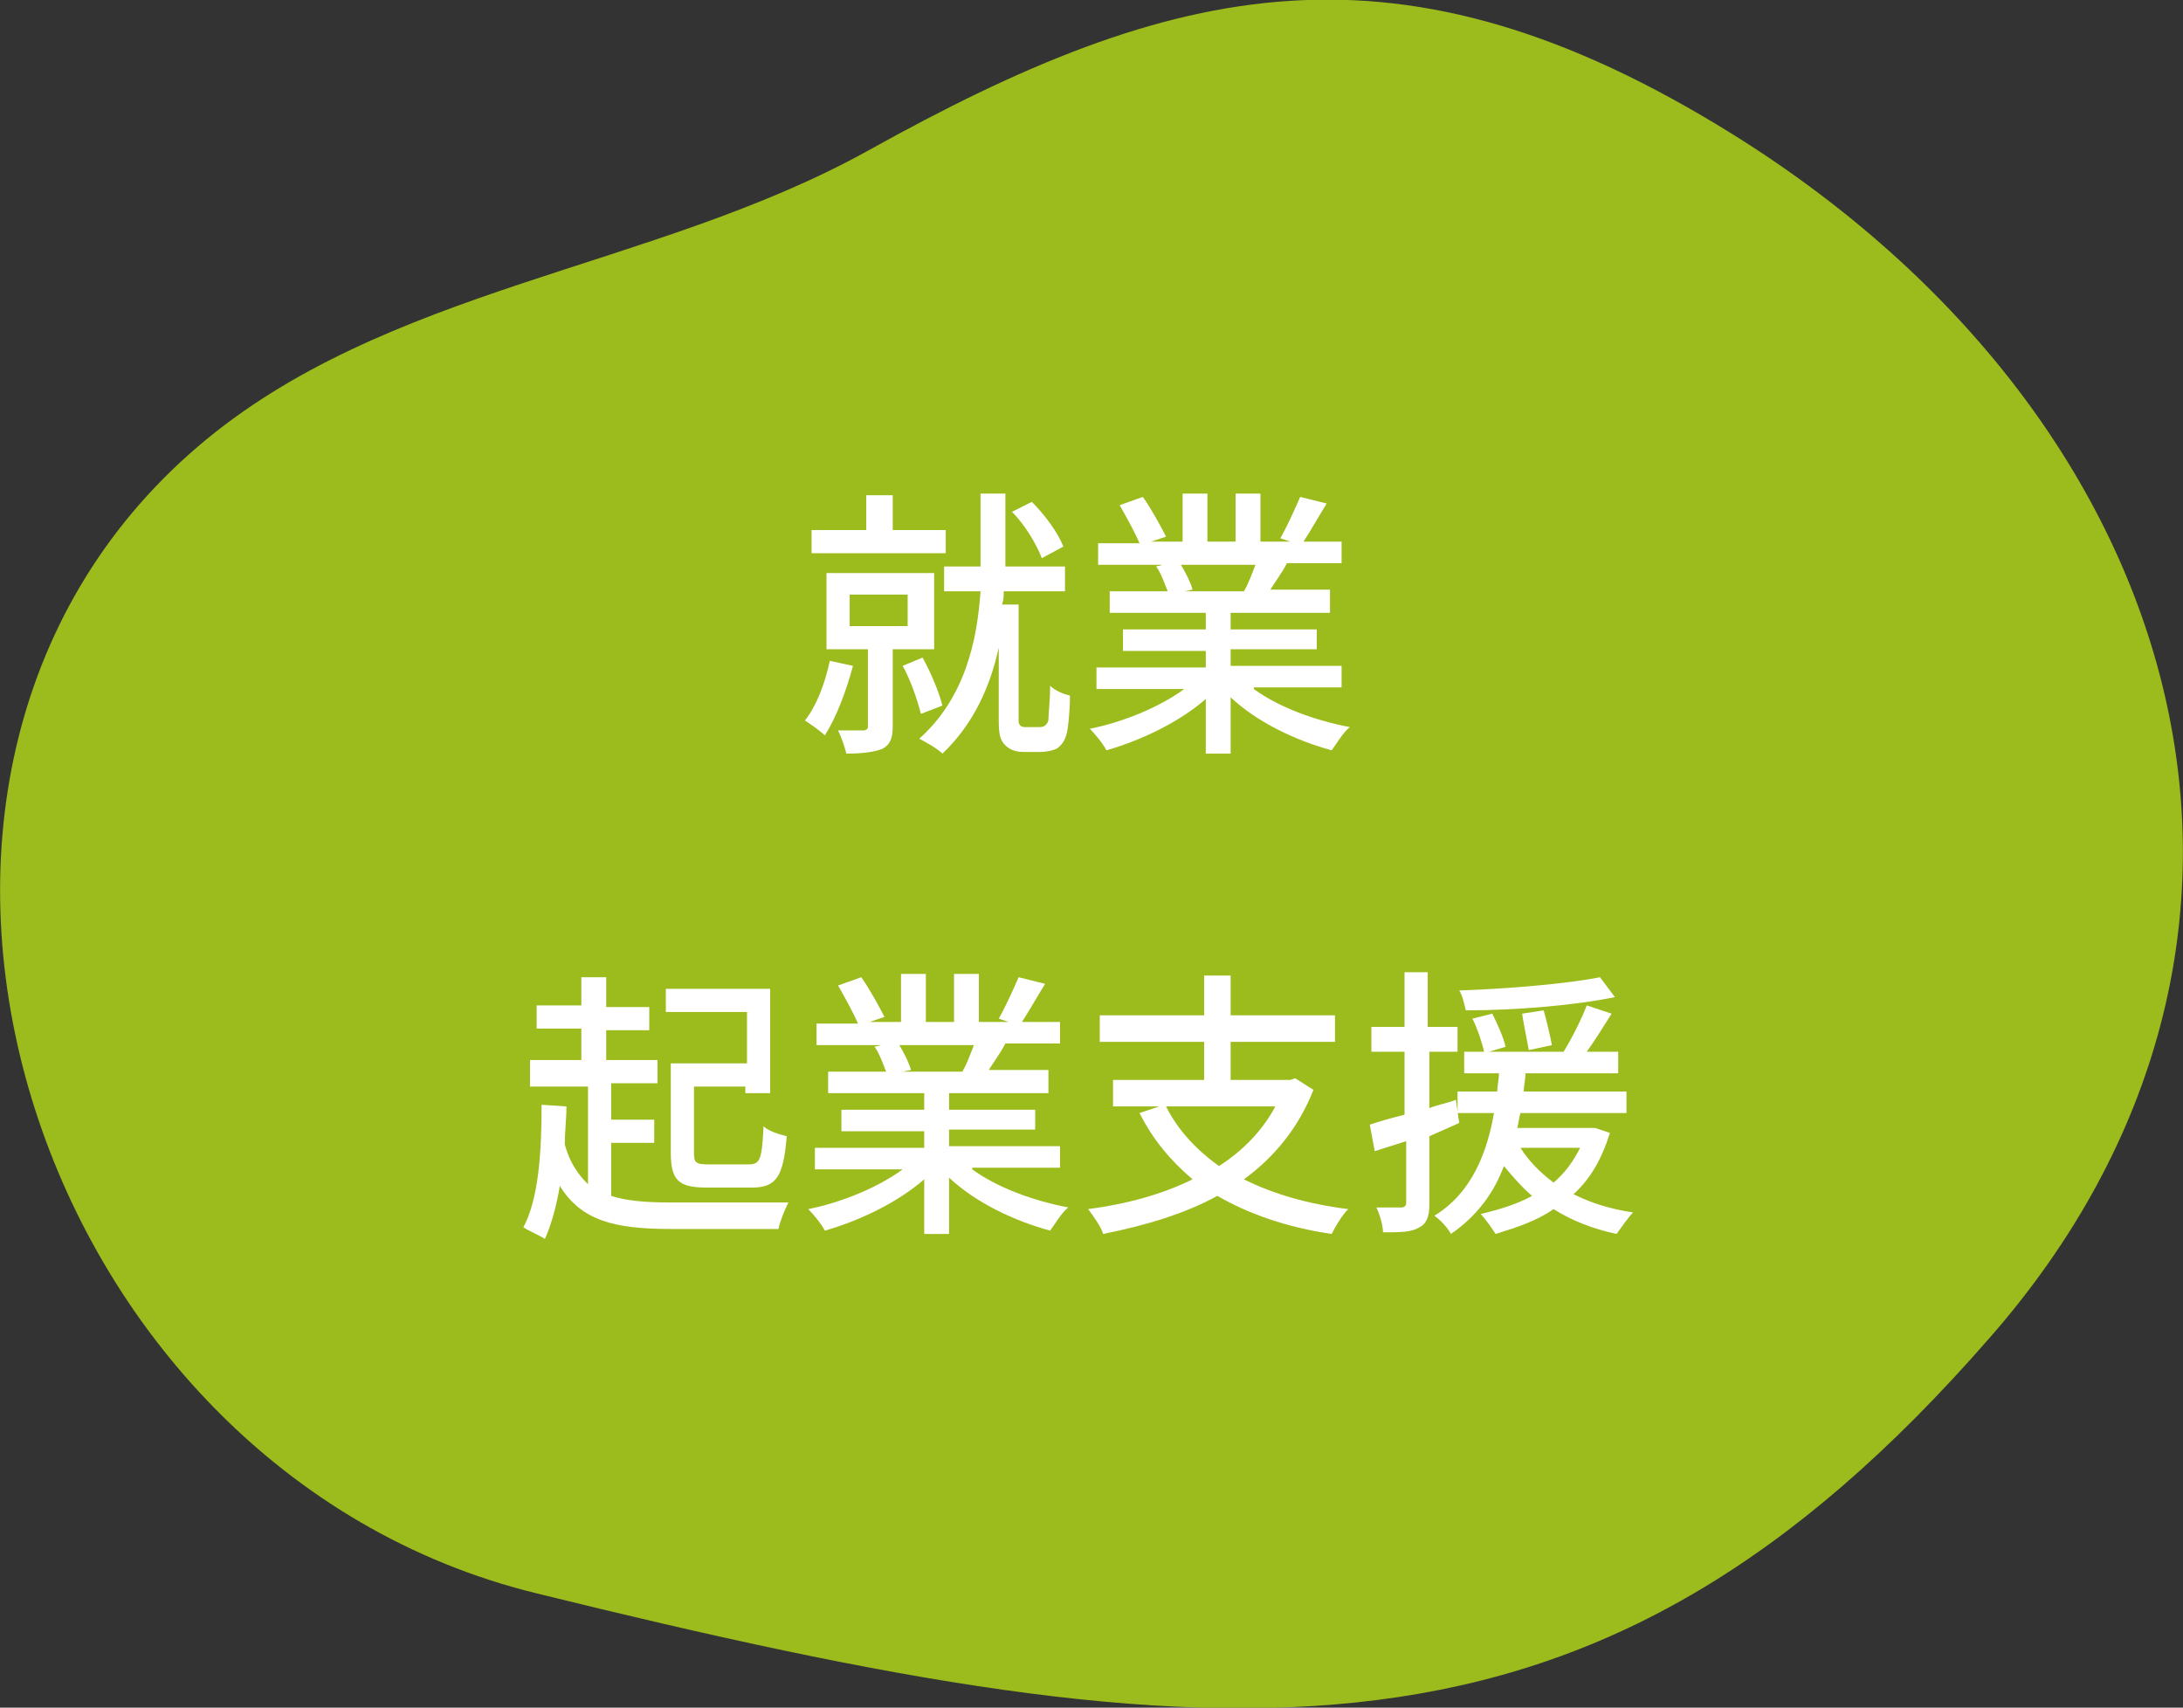
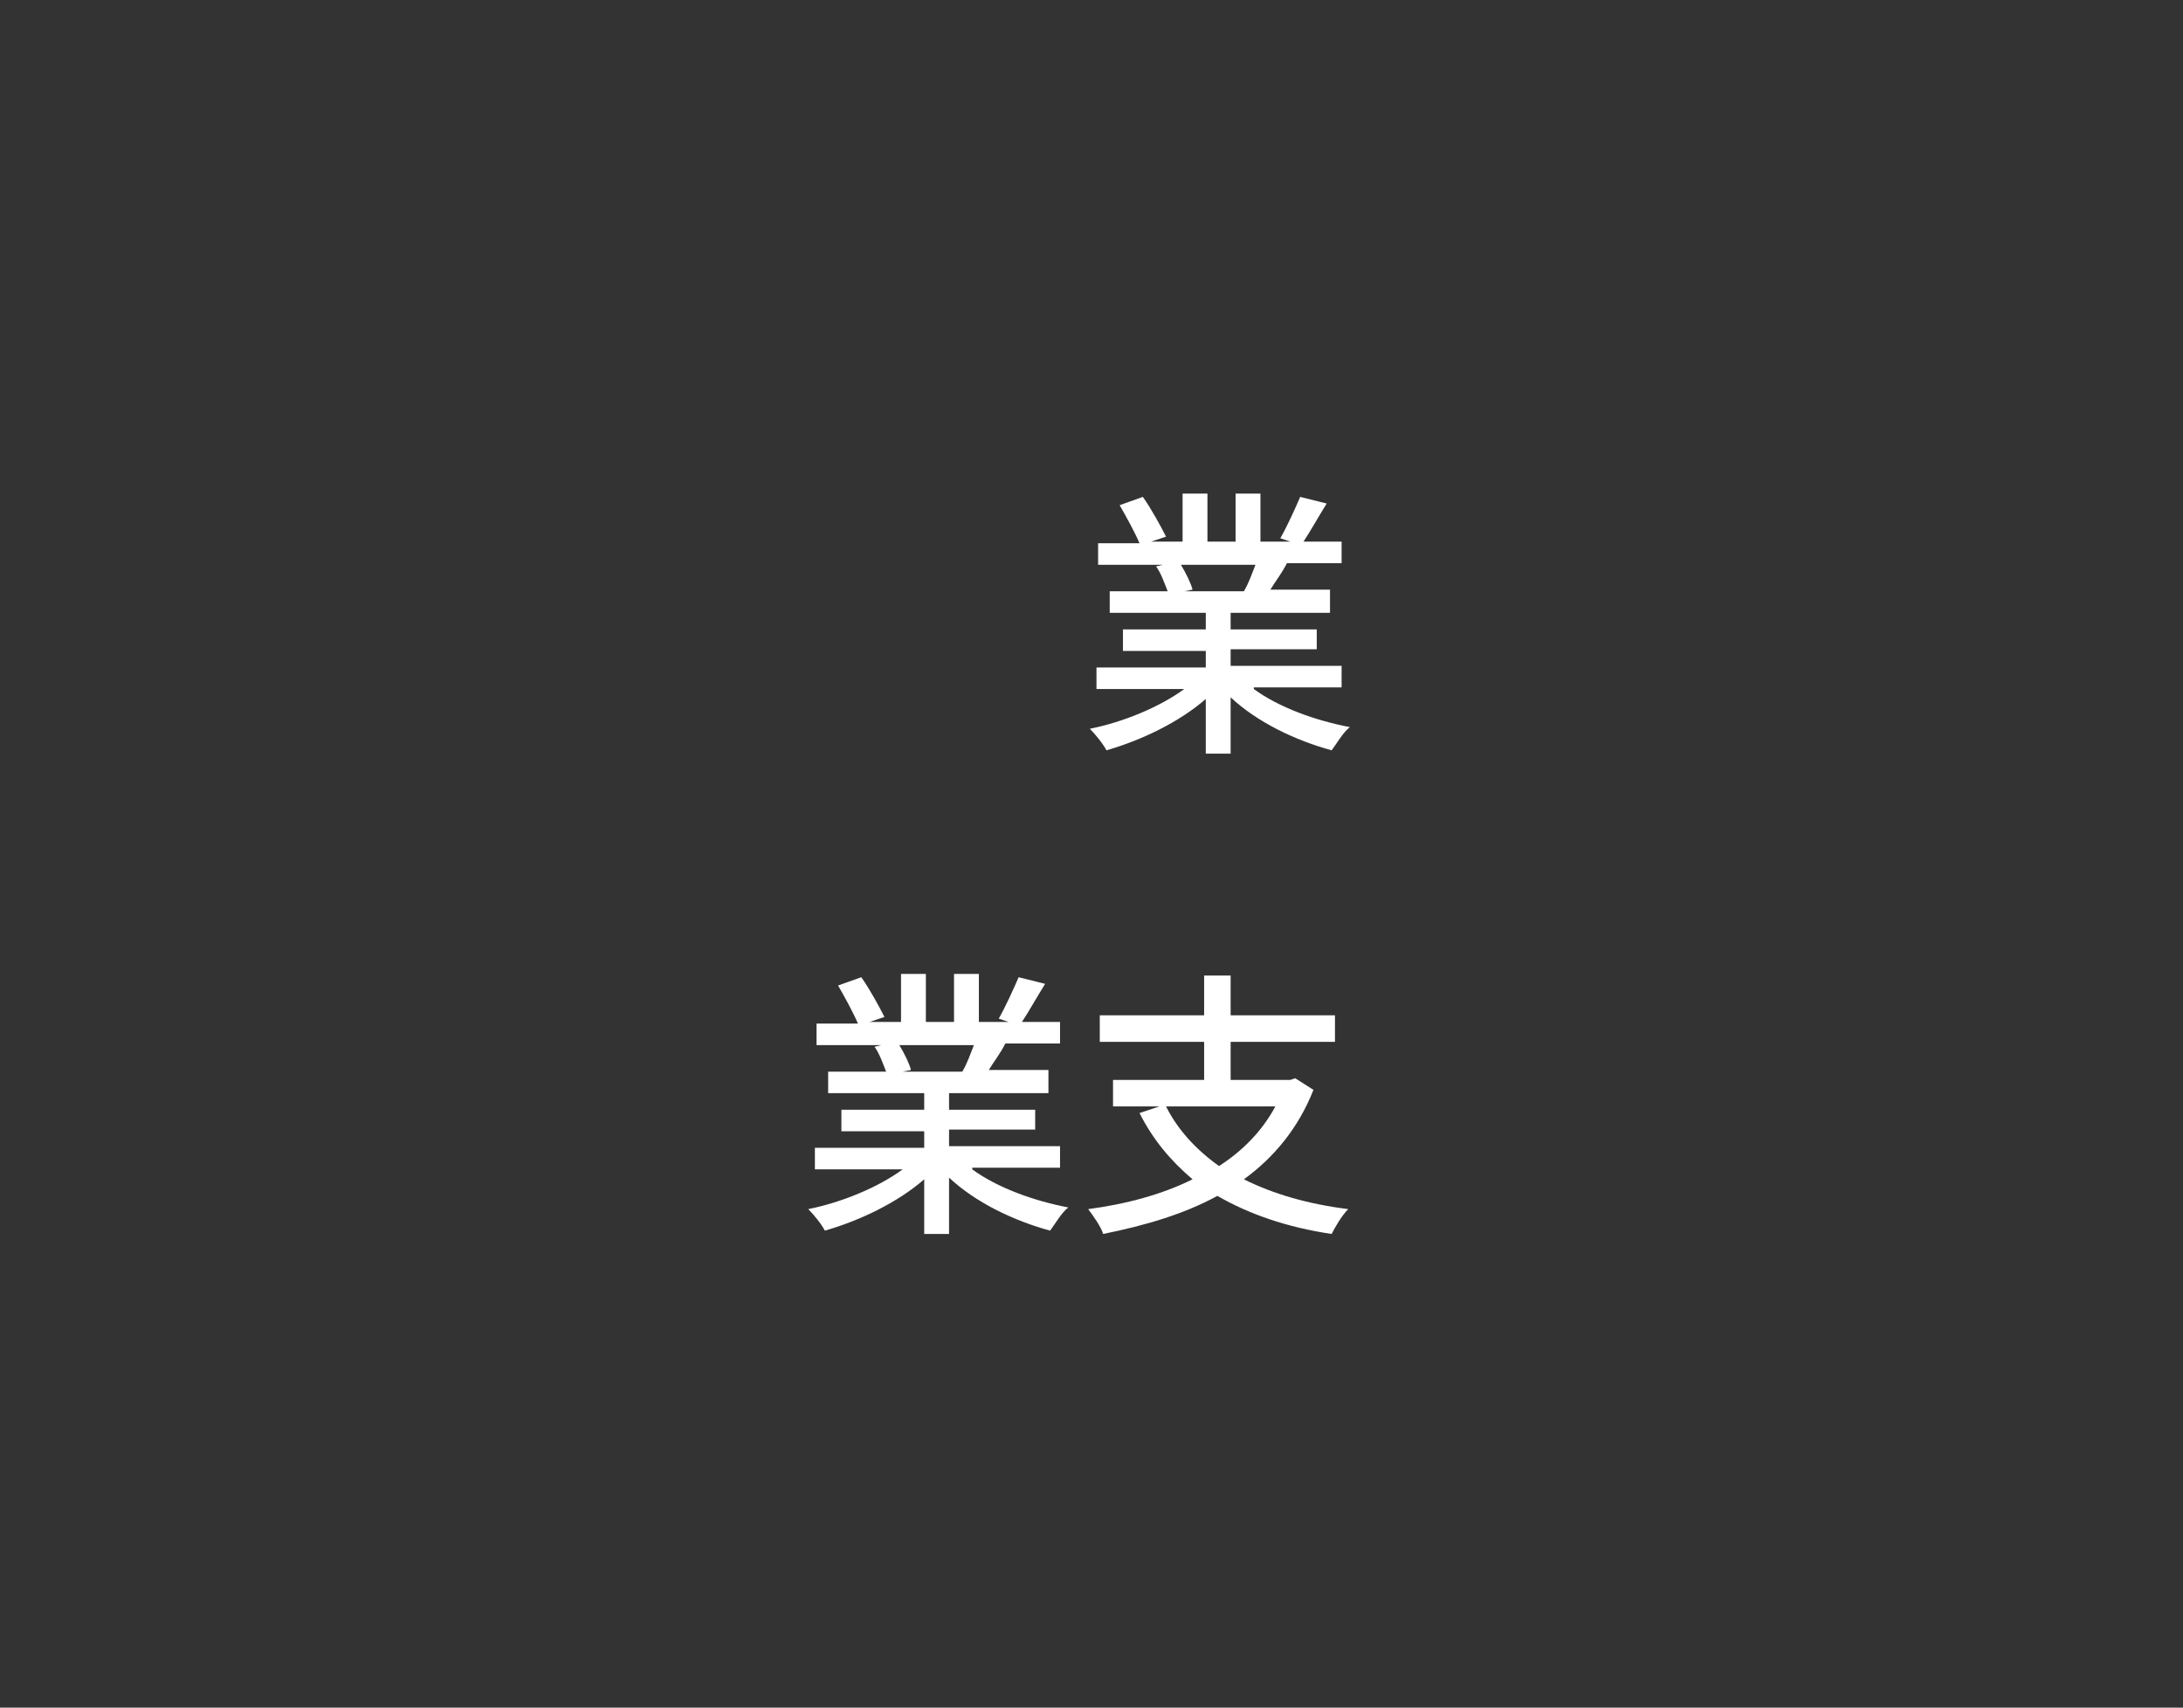
<svg xmlns="http://www.w3.org/2000/svg" version="1.1" id="グループ_11899" x="0px" y="0px" viewBox="0 0 131.8 103.1" style="enable-background:new 0 0 131.8 103.1;" xml:space="preserve">
  <rect x="0" y="0" width="131.8" height="103.1" fill="#333333" stroke="none" />
  <style type="text/css">
	.st0{fill:#9CBB1C;}
	.st1{enable-background:new    ;}
	.st2{fill:#FFFFFF;}
</style>
-   <path id="パス_57179" class="st0" d="M32.4,96.2C1.7,88.7-11.4,47,11.9,27c11.3-9.7,27.5-10.7,40.5-17.9  c18.5-10.3,32.1-13.5,52.2-1c28.1,17.5,36.4,48.9,15.5,72.7C96.3,108.1,74.6,106.6,32.4,96.2z" />
  <g class="st1">
-     <path class="st2" d="M51.5,40.2c-0.4,1.5-1,3.1-1.7,4.2c-0.3-0.3-0.9-0.7-1.2-0.9c0.7-0.9,1.2-2.2,1.5-3.6L51.5,40.2z M57.1,33.4   H49V32h3.3v-2.1h1.6V32h3.2V33.4z M53.9,39.1v4.7c0,0.7-0.1,1.1-0.6,1.4c-0.5,0.2-1.2,0.3-2.2,0.3c-0.1-0.4-0.3-1-0.5-1.4   c0.7,0,1.3,0,1.5,0c0.2,0,0.3-0.1,0.3-0.2v-4.7h-2.5v-4.6h6.5v4.6H53.9z M51.3,37.8h3.5v-1.9h-3.5V37.8z M55.6,43.1   c-0.2-0.8-0.6-2-1.1-2.9l1.2-0.5c0.5,0.9,1,2.1,1.2,2.9L55.6,43.1z M62.7,43.9c0.1,0,0.3,0,0.4-0.1c0.1-0.1,0.2-0.2,0.2-0.4   c0-0.3,0.1-1.1,0.1-2c0.3,0.3,0.8,0.5,1.2,0.6c0,0.9-0.1,1.9-0.2,2.3c-0.1,0.4-0.3,0.7-0.6,0.9c-0.2,0.1-0.6,0.2-1,0.2h-1   c-0.4,0-0.8-0.1-1.1-0.4c-0.3-0.3-0.4-0.6-0.4-1.5v-4.4c-0.5,2.3-1.5,4.6-3.4,6.4c-0.3-0.3-1-0.7-1.4-0.9c2.8-2.5,3.5-6,3.7-8.9   h-2.2v-1.5h2.2v-0.5v-3.9h1.5v3.9v0.5h3.6v1.5h-3.7c0,0.3,0,0.5-0.1,0.8h1v7c0,0.1,0,0.2,0.1,0.3c0.1,0.1,0.2,0.1,0.4,0.1H62.7z    M62.9,33.7c-0.3-0.8-1-2-1.8-2.8l1.2-0.6c0.8,0.8,1.6,1.9,1.9,2.7L62.9,33.7z" />
    <path class="st2" d="M75.7,41.6c1.5,1.1,3.7,1.9,5.8,2.3c-0.4,0.3-0.8,1-1.1,1.4c-2.2-0.6-4.5-1.7-6.1-3.2v3.4h-1.5v-3.3   c-1.6,1.4-3.9,2.5-6,3.1c-0.2-0.4-0.7-1-1-1.3c2-0.4,4.2-1.3,5.7-2.4h-5.3v-1.3h6.6v-1h-5V38h5v-1h-5.8v-1.3h3.5   c-0.2-0.5-0.4-1.1-0.7-1.5l0.4-0.1h-3.9v-1.3h2.5c-0.3-0.7-0.8-1.6-1.2-2.3l1.4-0.5c0.5,0.7,1.1,1.8,1.4,2.4l-0.9,0.3h1.9v-2.9h1.5   v2.9h1.7v-2.9h1.5v2.9h1.8l-0.6-0.2c0.4-0.7,0.9-1.8,1.2-2.5l1.6,0.4c-0.5,0.8-1,1.7-1.4,2.3H81v1.3h-3.3c-0.3,0.6-0.7,1.1-1,1.6   h3.6V37h-6v1h5.2v1.2h-5.2v1H81v1.3H75.7z M71.3,34.1c0.3,0.5,0.6,1.1,0.7,1.5l-0.5,0.1h3.6c0.3-0.5,0.5-1.1,0.7-1.6H71.3z" />
  </g>
  <g class="st1">
-     <path class="st2" d="M36.9,72.2c0.9,0.3,2.1,0.4,3.6,0.4c1,0,5.9,0,7.1,0c-0.2,0.4-0.5,1.1-0.6,1.6h-6.5c-3.4,0-5.4-0.5-6.7-2.6   c-0.2,1.2-0.5,2.3-0.9,3.2c-0.3-0.2-1-0.5-1.3-0.7c0.9-1.7,1.1-4.4,1.1-7.4l1.5,0.1c0,0.8-0.1,1.5-0.1,2.3c0.3,1.1,0.8,1.8,1.4,2.4   v-5.9h-3.5V64h3.1v-1.9h-2.7v-1.4h2.7V59h1.5v1.8h2.6v1.4h-2.6V64h3.1v1.4h-2.8v2.2h2.6V69h-2.6V72.2z M44.9,61.1h-4.7v-1.4h6.3V66   h-1.5v-0.4h-3.1v4c0,0.6,0.1,0.7,0.9,0.7h2.4c0.7,0,0.8-0.3,0.9-2.3c0.3,0.3,1,0.5,1.4,0.6c-0.2,2.4-0.6,3.1-2.1,3.1h-2.7   c-1.7,0-2.2-0.4-2.2-2.1v-5.4h4.6V61.1z" />
    <path class="st2" d="M58.7,70.6c1.5,1.1,3.7,1.9,5.8,2.3c-0.4,0.3-0.8,1-1.1,1.4c-2.2-0.6-4.5-1.7-6.1-3.2v3.4h-1.5v-3.3   c-1.6,1.4-3.9,2.5-6,3.1c-0.2-0.4-0.7-1-1-1.3c2-0.4,4.2-1.3,5.7-2.4h-5.3v-1.3h6.6v-1h-5V67h5v-1h-5.8v-1.3h3.5   c-0.2-0.5-0.4-1.1-0.7-1.5l0.4-0.1h-3.9v-1.3h2.5c-0.3-0.7-0.8-1.6-1.2-2.3l1.4-0.5c0.5,0.7,1.1,1.8,1.4,2.4l-0.9,0.3h1.9v-2.9h1.5   v2.9h1.7v-2.9h1.5v2.9h1.8l-0.6-0.2c0.4-0.7,0.9-1.8,1.2-2.5l1.6,0.4c-0.5,0.8-1,1.7-1.4,2.3H64v1.3h-3.3c-0.3,0.6-0.7,1.1-1,1.6   h3.6V66h-6v1h5.2v1.2h-5.2v1H64v1.3H58.7z M54.3,63.1c0.3,0.5,0.6,1.1,0.7,1.5l-0.5,0.1h3.6c0.3-0.5,0.5-1.1,0.7-1.6H54.3z" />
    <path class="st2" d="M79.3,65.8c-0.9,2.3-2.4,4.1-4.2,5.4c1.8,0.9,3.9,1.5,6.3,1.8c-0.4,0.4-0.8,1.1-1,1.5c-2.7-0.4-5-1.2-6.9-2.3   c-2,1.1-4.4,1.8-6.9,2.3c-0.1-0.4-0.6-1.1-0.9-1.5c2.3-0.3,4.5-0.9,6.3-1.8c-1.3-1.1-2.4-2.4-3.2-4l1.2-0.4h-2.8v-1.6h5.5v-2.3   h-6.3v-1.6h6.3v-2.4h1.6v2.4h6.3v1.6h-6.3v2.3h3.6l0.3-0.1L79.3,65.8z M70.4,66.8c0.7,1.4,1.8,2.6,3.2,3.6c1.4-0.9,2.6-2.1,3.4-3.6   H70.4z" />
-     <path class="st2" d="M86.3,68.6v4.1c0,0.8-0.2,1.2-0.6,1.4c-0.5,0.3-1.1,0.3-2.2,0.3c0-0.4-0.2-1.1-0.4-1.5c0.7,0,1.3,0,1.5,0   c0.2,0,0.3-0.1,0.3-0.3v-3.7l-1.9,0.6l-0.3-1.6c0.6-0.2,1.3-0.4,2.1-0.6v-3.8h-2v-1.5h2v-3.3h1.4v3.3H88v1.5h-1.7v3.4   c0.5-0.2,1.1-0.3,1.6-0.5l0.2,1.4L86.3,68.6z M97.2,68.4c-0.5,1.6-1.2,2.8-2.2,3.7c1,0.5,2.2,0.9,3.6,1.1c-0.3,0.3-0.7,0.9-1,1.3   c-1.4-0.3-2.7-0.8-3.8-1.5c-1,0.7-2.2,1.1-3.5,1.5c-0.2-0.3-0.6-0.9-0.9-1.2c1.2-0.3,2.2-0.6,3.1-1.1c-0.6-0.5-1.2-1.2-1.7-1.8   c-0.6,1.6-1.6,3-3.2,4.1c-0.2-0.4-0.7-0.9-1-1.1c2.3-1.4,3.2-3.9,3.6-6.2h-2.2v-1.3h2.4c0-0.4,0.1-0.7,0.1-1.1h-2.1v-1.3h1.2   c-0.1-0.5-0.4-1.4-0.7-2l1.2-0.3c0.3,0.6,0.7,1.5,0.8,2l-1,0.3h4.5c0.5-0.8,1.1-2,1.4-2.8l1.5,0.5c-0.5,0.8-1,1.6-1.5,2.3h1.9v1.3   h-5.6c0,0.4-0.1,0.7-0.1,1.1h6.2v1.3h-6.4c-0.1,0.3-0.1,0.6-0.2,0.9H96l0.3,0L97.2,68.4z M97.5,60.2c-2.4,0.5-6,0.8-9,0.8   c-0.1-0.4-0.2-0.9-0.4-1.2c2.9-0.1,6.5-0.4,8.5-0.8L97.5,60.2z M91.8,69.3c0.5,0.8,1.2,1.5,2,2.1c0.7-0.6,1.2-1.3,1.6-2.1H91.8z    M92.3,63.4c-0.1-0.6-0.3-1.5-0.4-2.2l1.3-0.2c0.2,0.7,0.4,1.6,0.5,2.1L92.3,63.4z" />
  </g>
</svg>